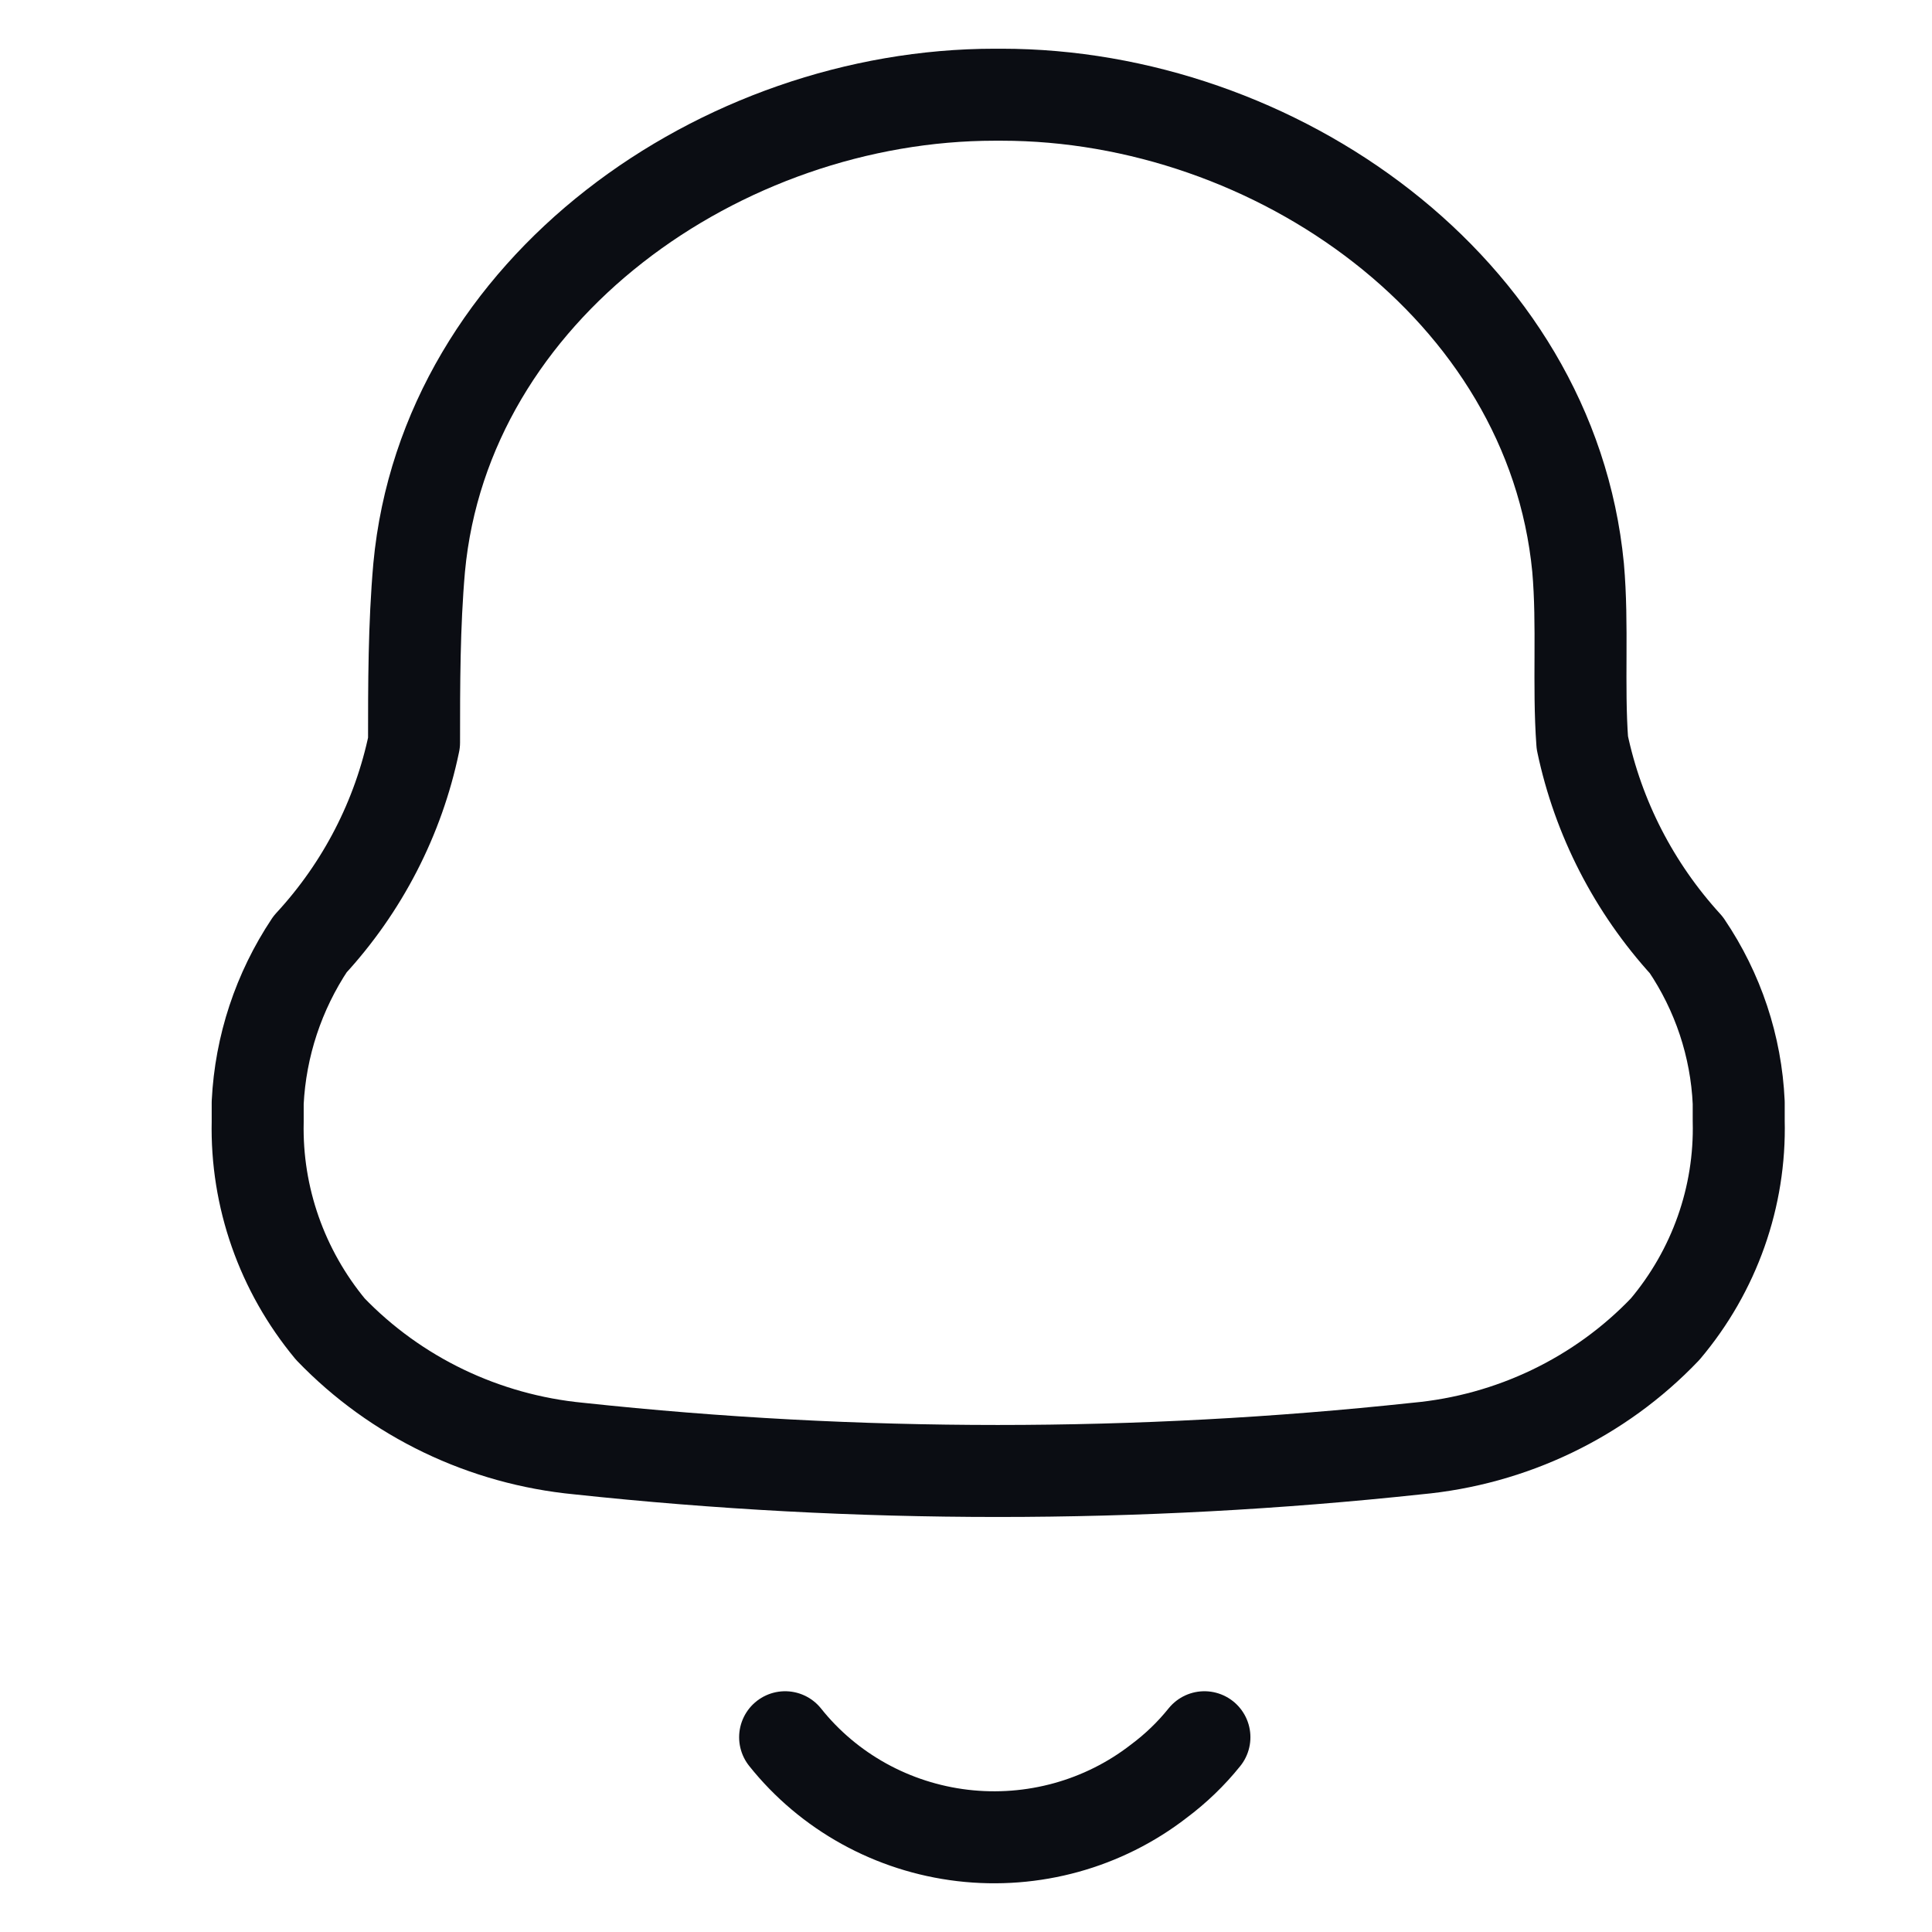
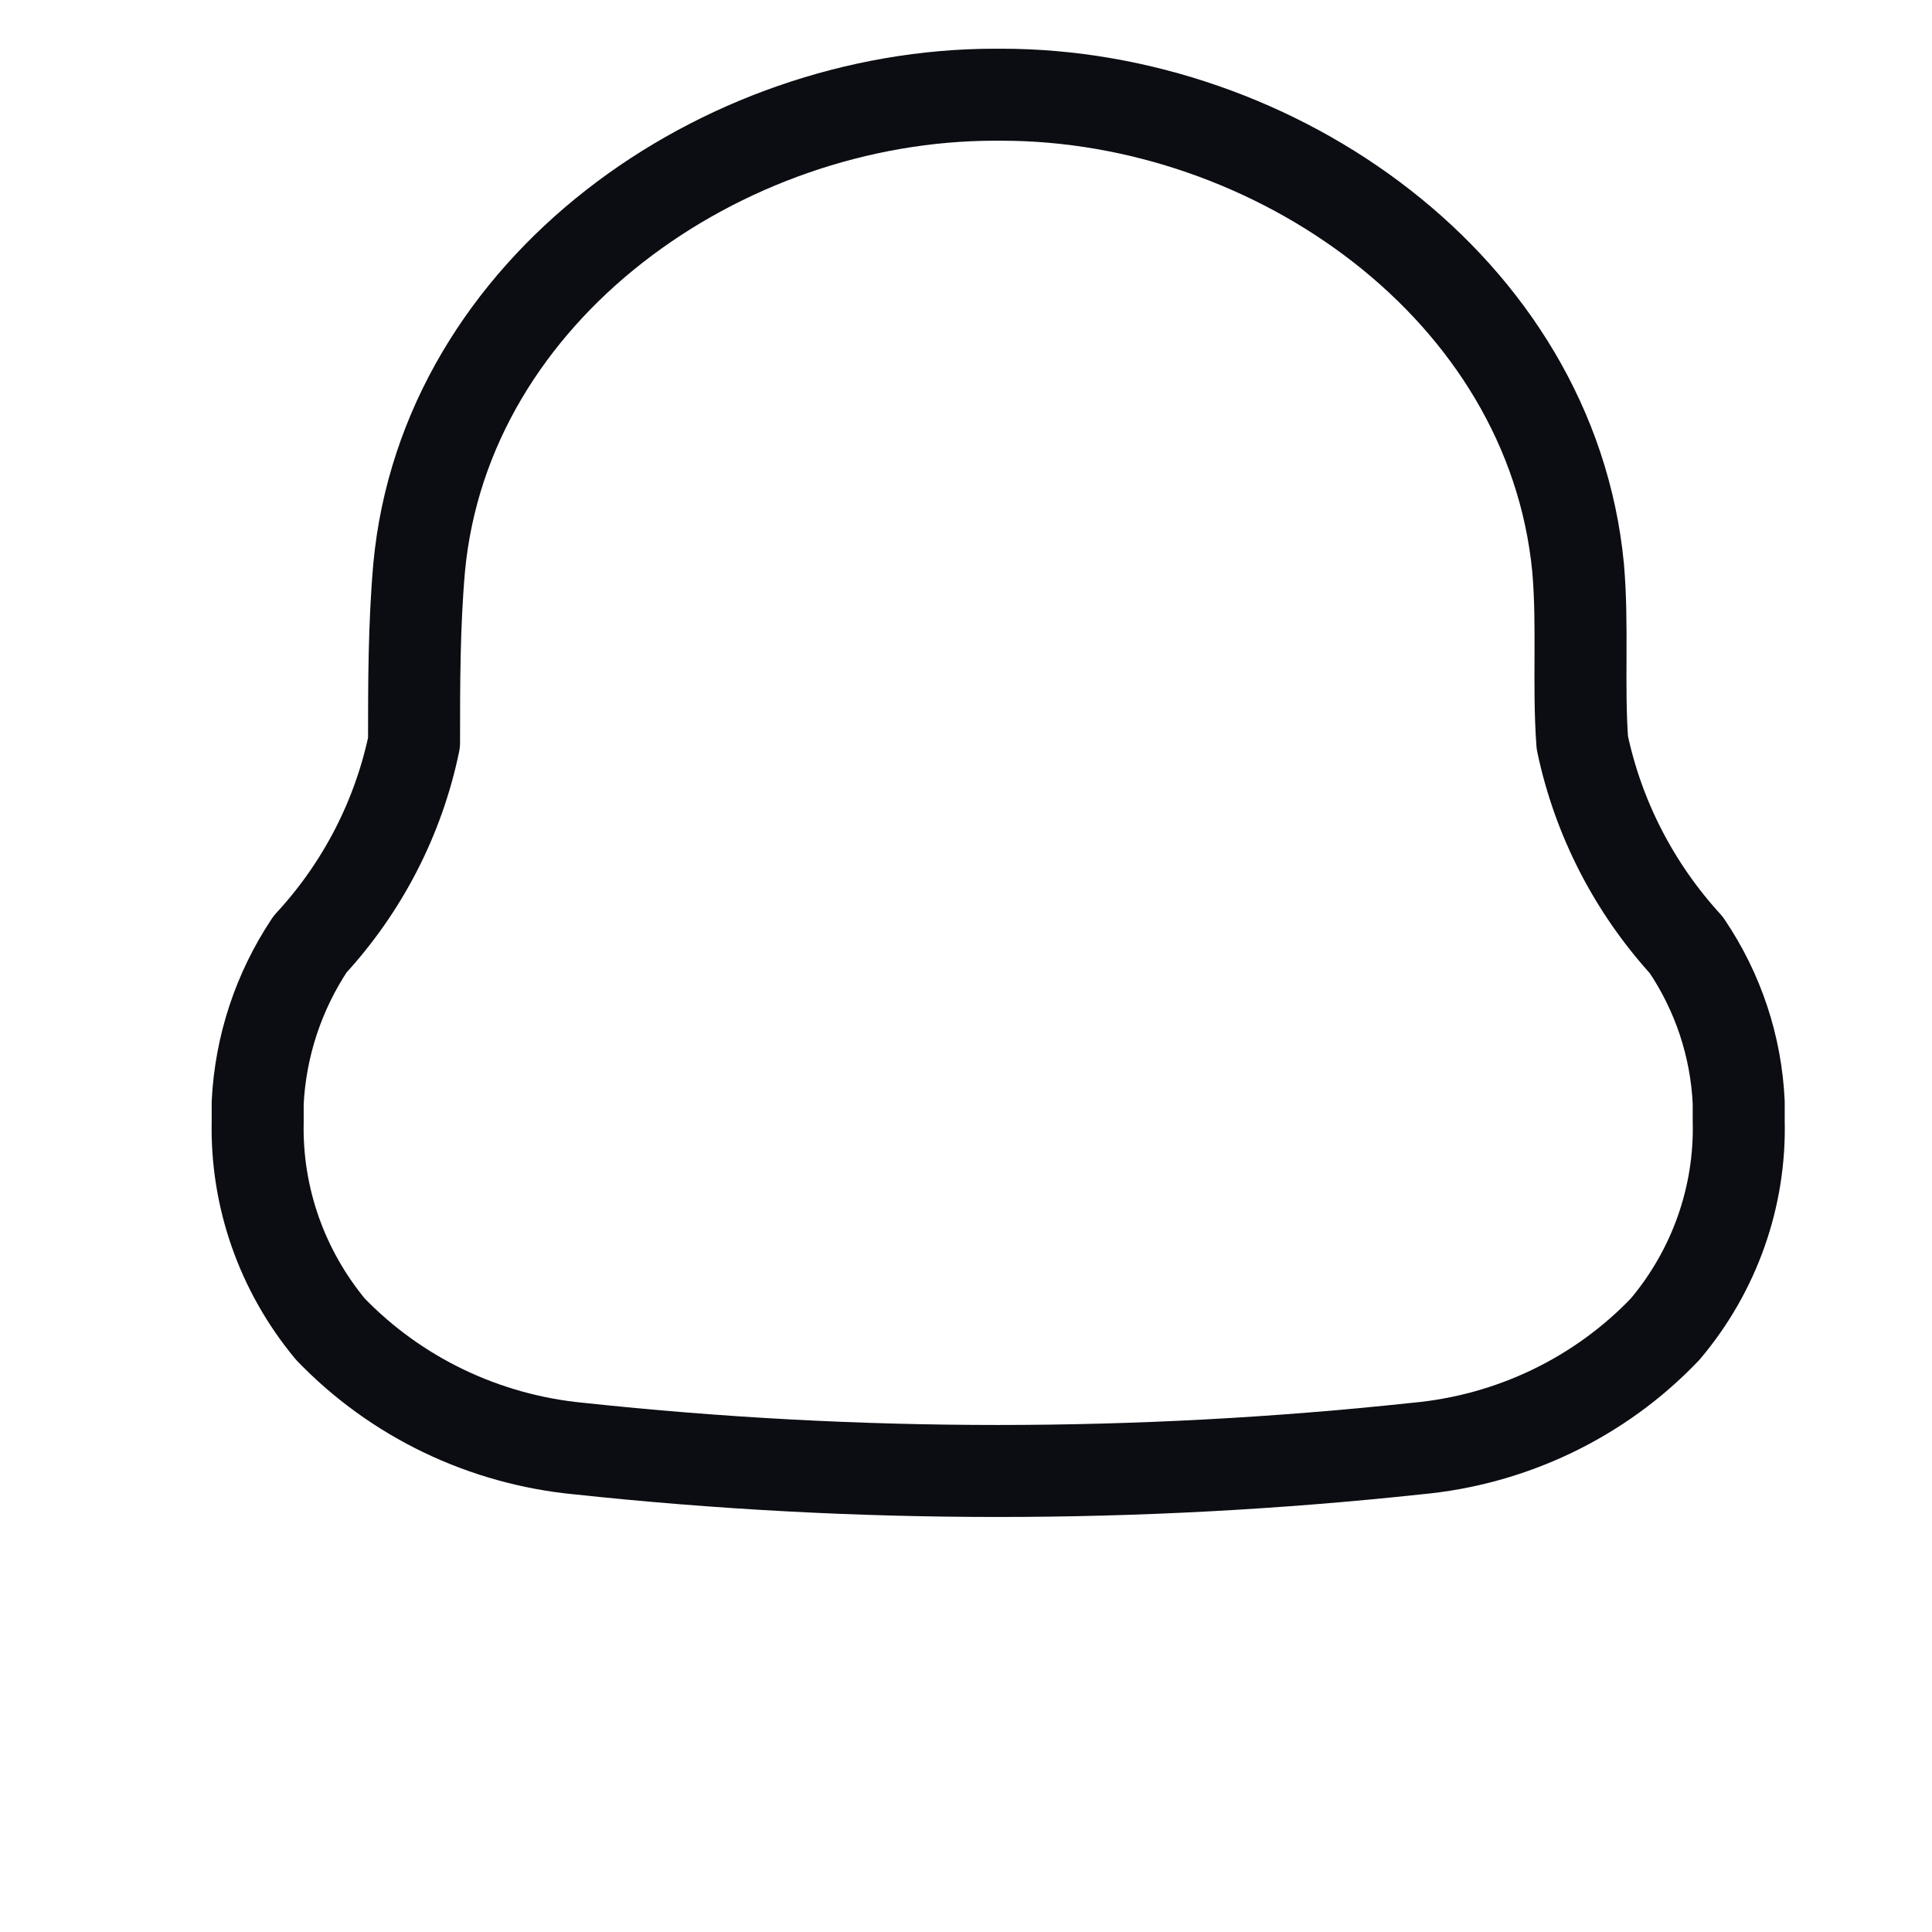
<svg xmlns="http://www.w3.org/2000/svg" width="42" height="42" viewBox="0 0 42 42" fill="none">
  <path fill-rule="evenodd" clip-rule="evenodd" d="M5.602 24.385V23.97C5.663 22.743 6.056 21.554 6.741 20.526C7.882 19.291 8.662 17.777 9.001 16.143C9.001 14.881 9.001 13.601 9.112 12.338C9.681 6.261 15.691 2.059 21.626 2.059H21.773C27.709 2.059 33.718 6.261 34.306 12.338C34.417 13.601 34.306 14.881 34.398 16.143C34.742 17.781 35.522 19.299 36.659 20.544C37.349 21.563 37.743 22.748 37.798 23.97V24.367C37.839 26.016 37.271 27.623 36.199 28.894C34.783 30.379 32.86 31.303 30.796 31.491C24.744 32.14 18.637 32.14 12.585 31.491C10.523 31.294 8.604 30.372 7.182 28.894C6.127 27.622 5.566 26.024 5.602 24.385Z" stroke="#0B0D13" stroke-width="2" stroke-linecap="round" stroke-linejoin="round" />
-   <path d="M17.068 37.766C18.014 38.953 19.403 39.721 20.927 39.901C22.452 40.08 23.986 39.656 25.191 38.722C25.561 38.446 25.895 38.125 26.183 37.766" stroke="#0B0D13" stroke-width="2" stroke-linecap="round" stroke-linejoin="round" />
</svg>